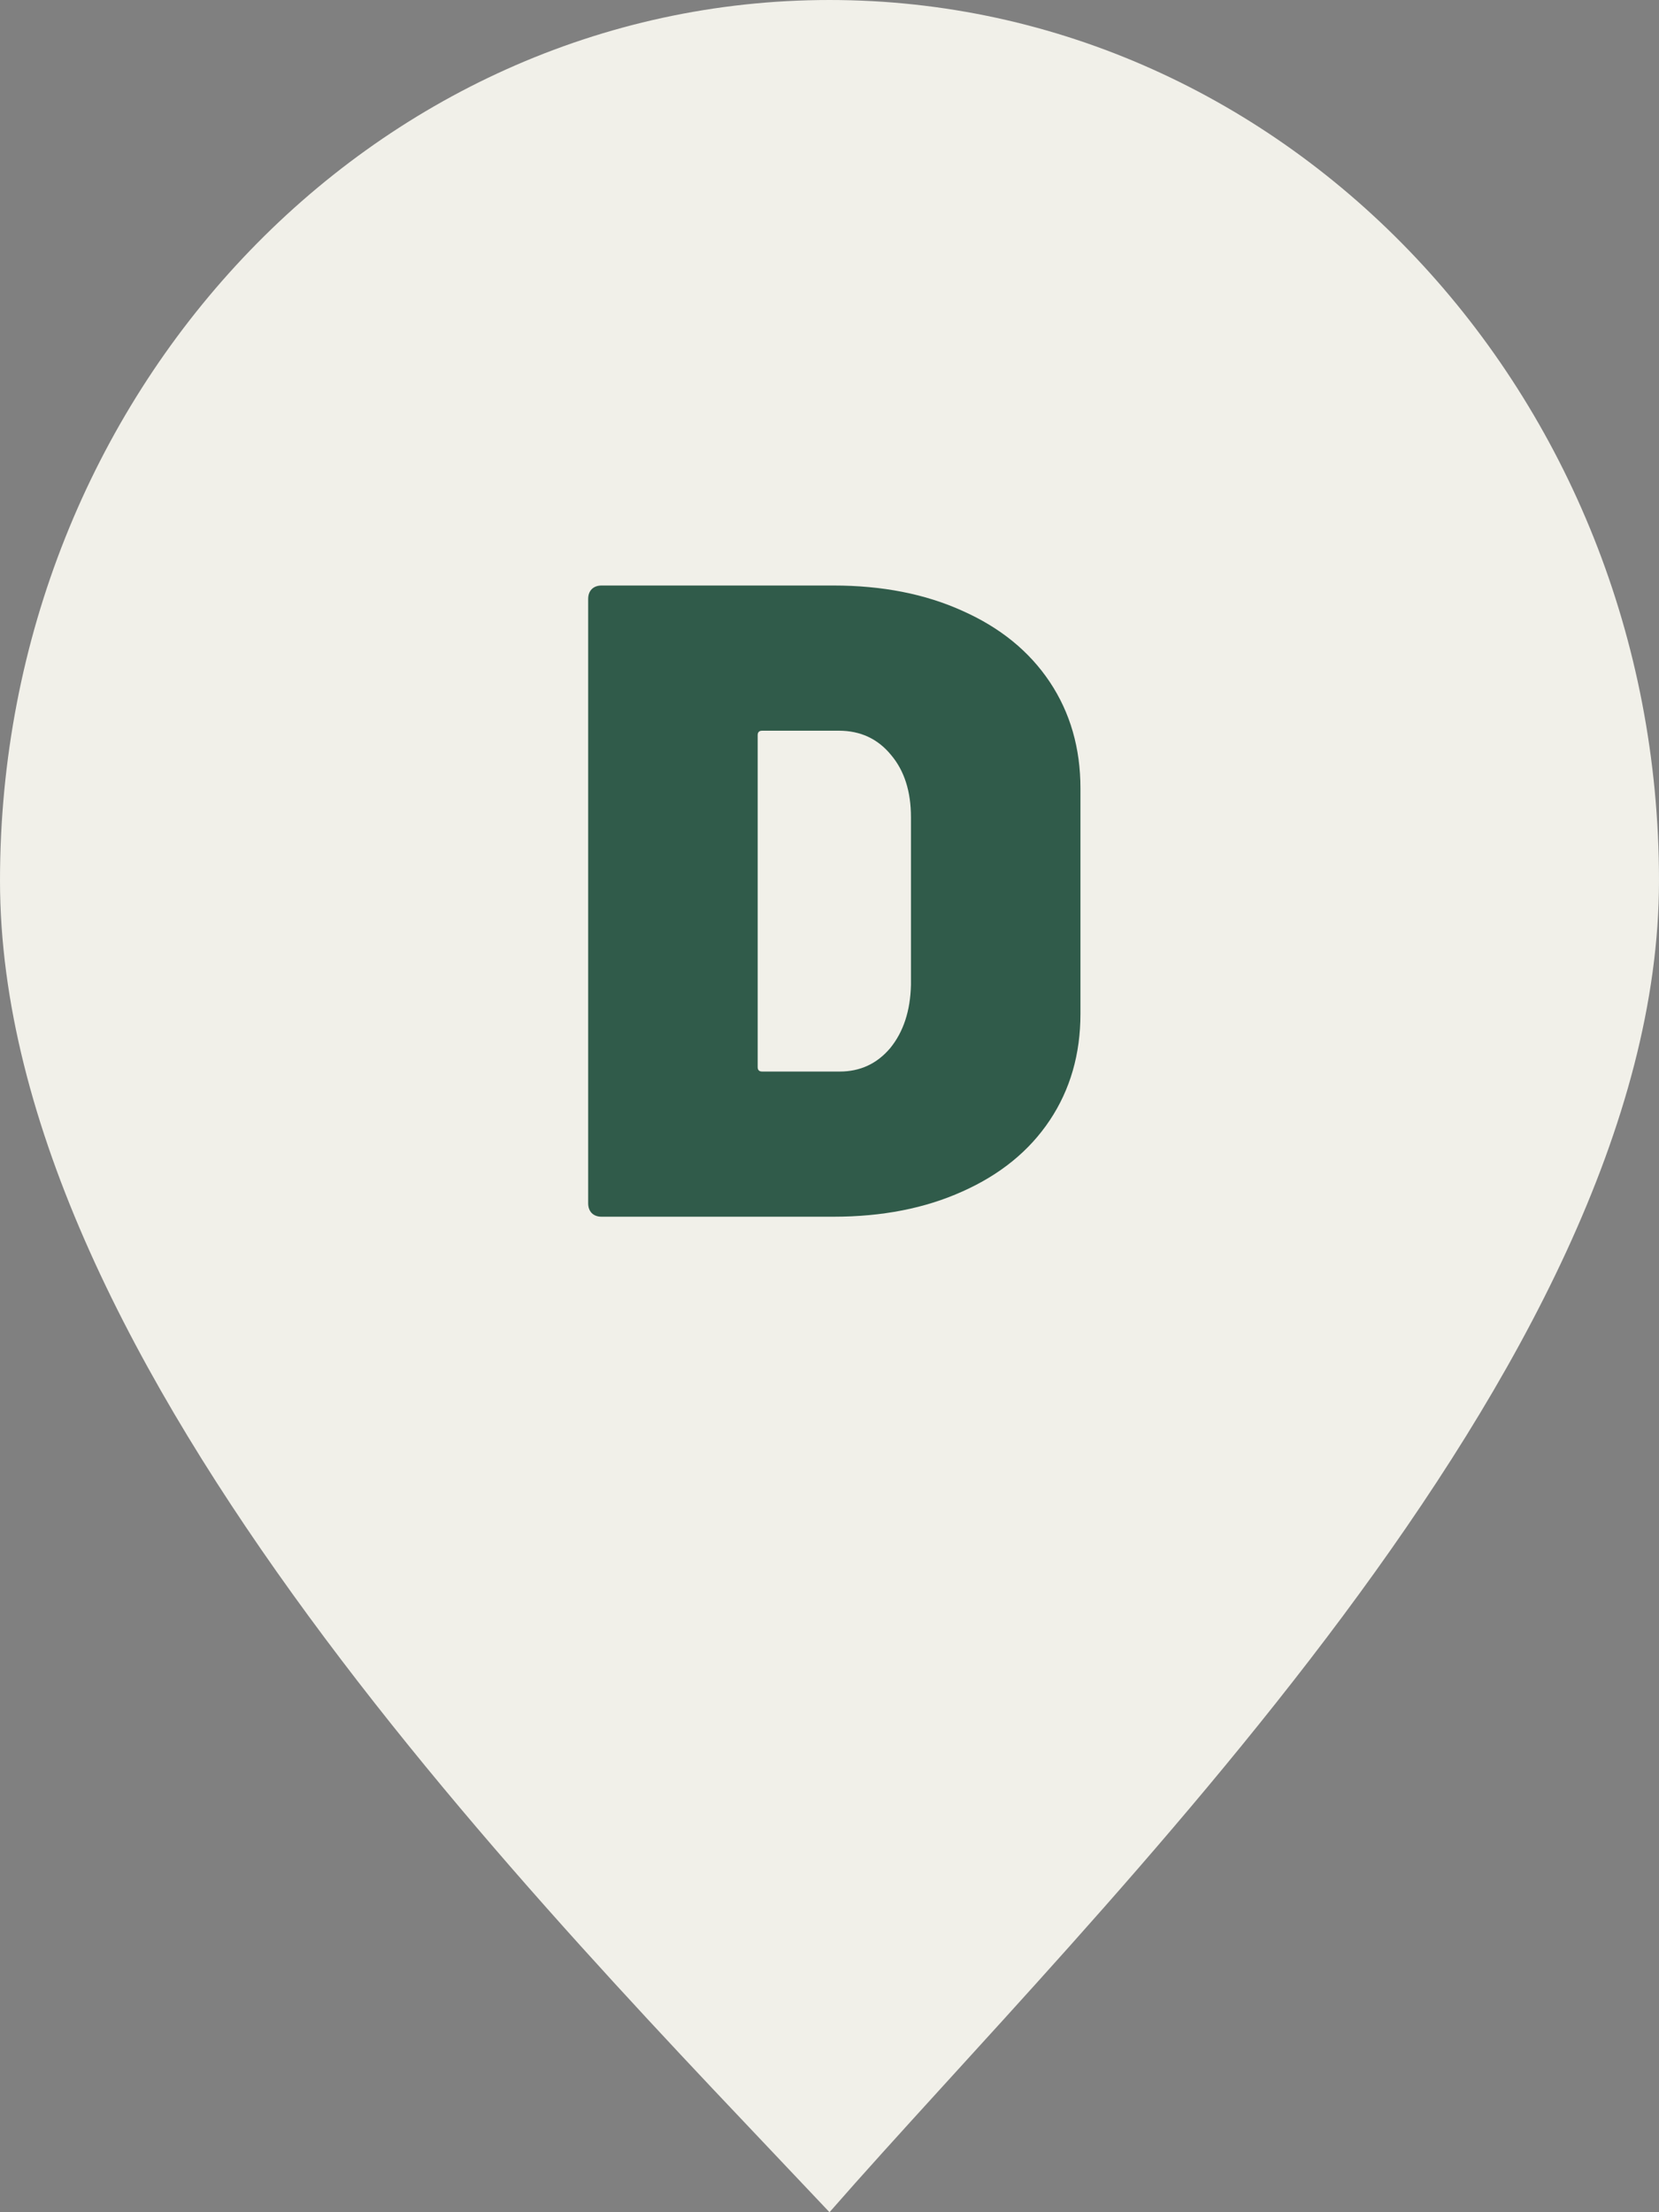
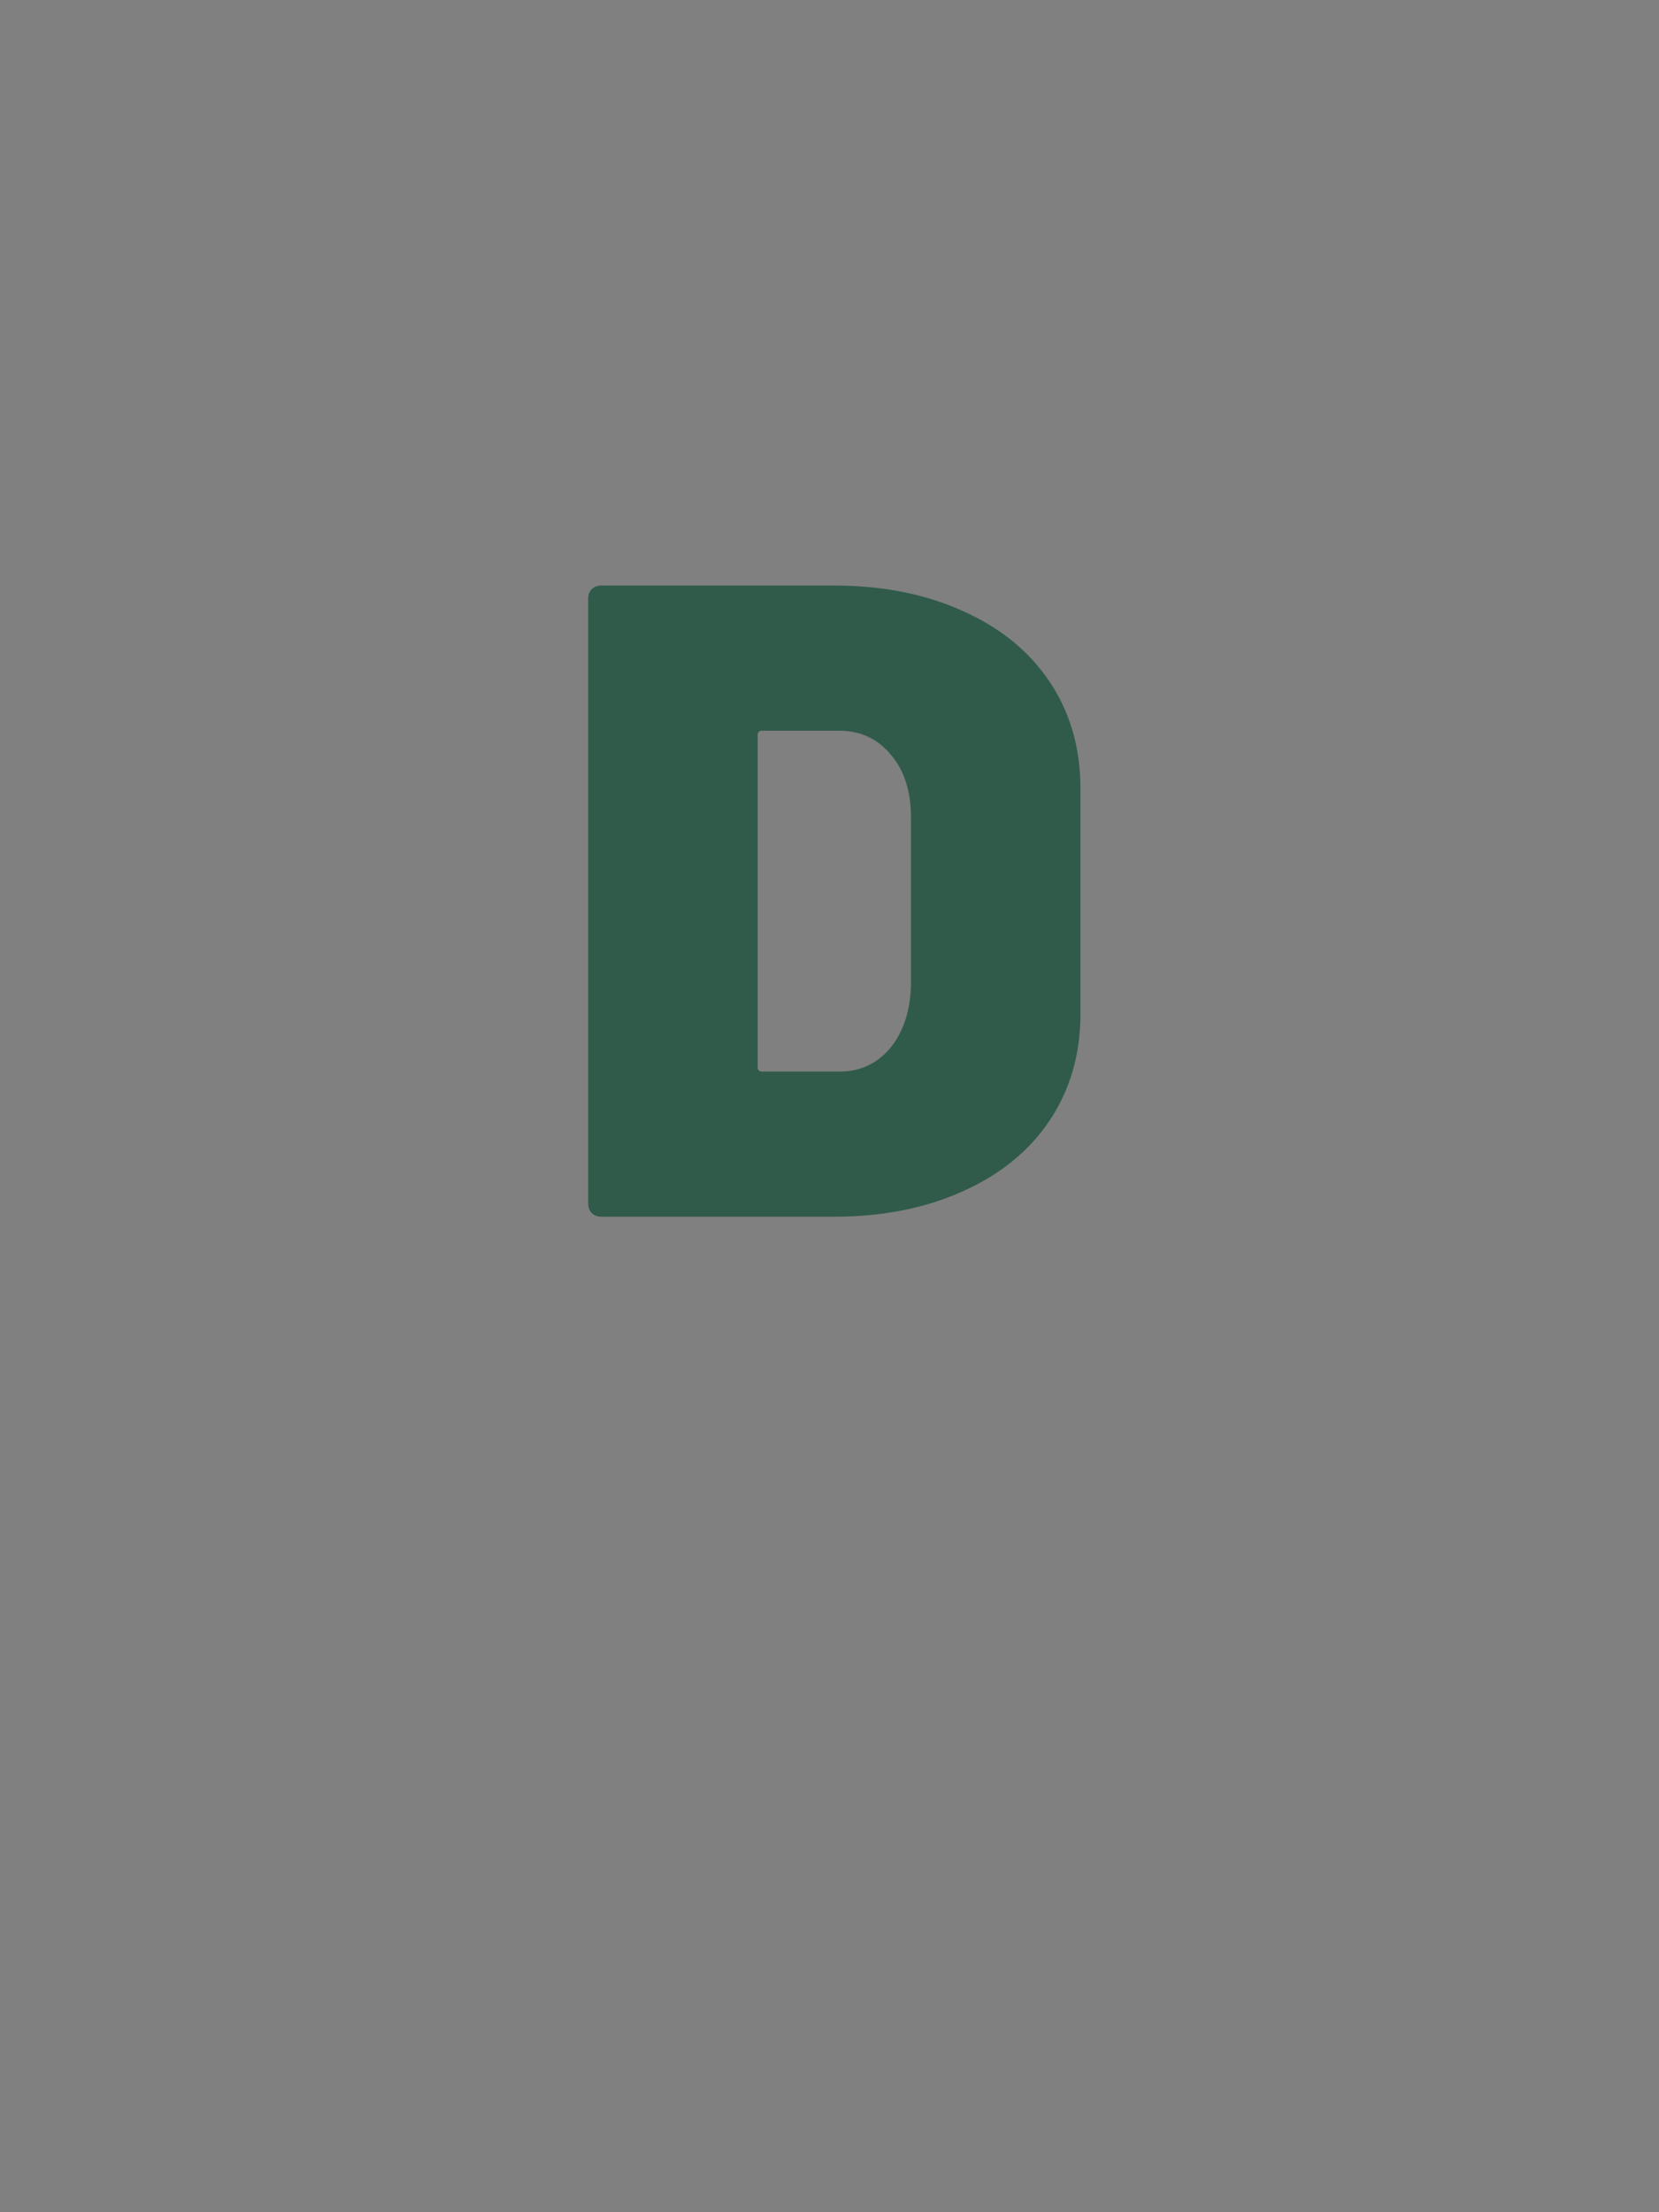
<svg xmlns="http://www.w3.org/2000/svg" width="30" height="40" viewBox="0 0 30 40" fill="none">
  <rect x="0" y="0" width="30" height="40" fill="#808080" stroke="none" />
-   <path d="M30 15.922C30 24.716 19.756 34.563 15 40C9.878 34.563 0 24.716 0 15.922C0 7.129 6.716 0 15 0C23.284 0 30 7.129 30 15.922Z" fill="#F1F0E9" />
  <path d="M10.88 22C10.804 22 10.745 21.978 10.701 21.935C10.658 21.891 10.636 21.831 10.636 21.755V10.832C10.636 10.755 10.658 10.696 10.701 10.652C10.745 10.609 10.804 10.587 10.88 10.587H15.071C15.951 10.587 16.728 10.739 17.402 11.044C18.087 11.348 18.614 11.777 18.984 12.332C19.353 12.886 19.538 13.527 19.538 14.255V18.331C19.538 19.06 19.353 19.701 18.984 20.255C18.614 20.81 18.087 21.239 17.402 21.544C16.728 21.848 15.951 22 15.071 22H10.88ZM13.701 19.294C13.701 19.348 13.728 19.375 13.783 19.375H15.185C15.554 19.375 15.859 19.234 16.098 18.951C16.337 18.658 16.462 18.277 16.473 17.81V14.777C16.473 14.31 16.353 13.935 16.114 13.652C15.875 13.359 15.56 13.212 15.168 13.212H13.783C13.728 13.212 13.701 13.239 13.701 13.293V19.294Z" fill="#305B4A" />
</svg>